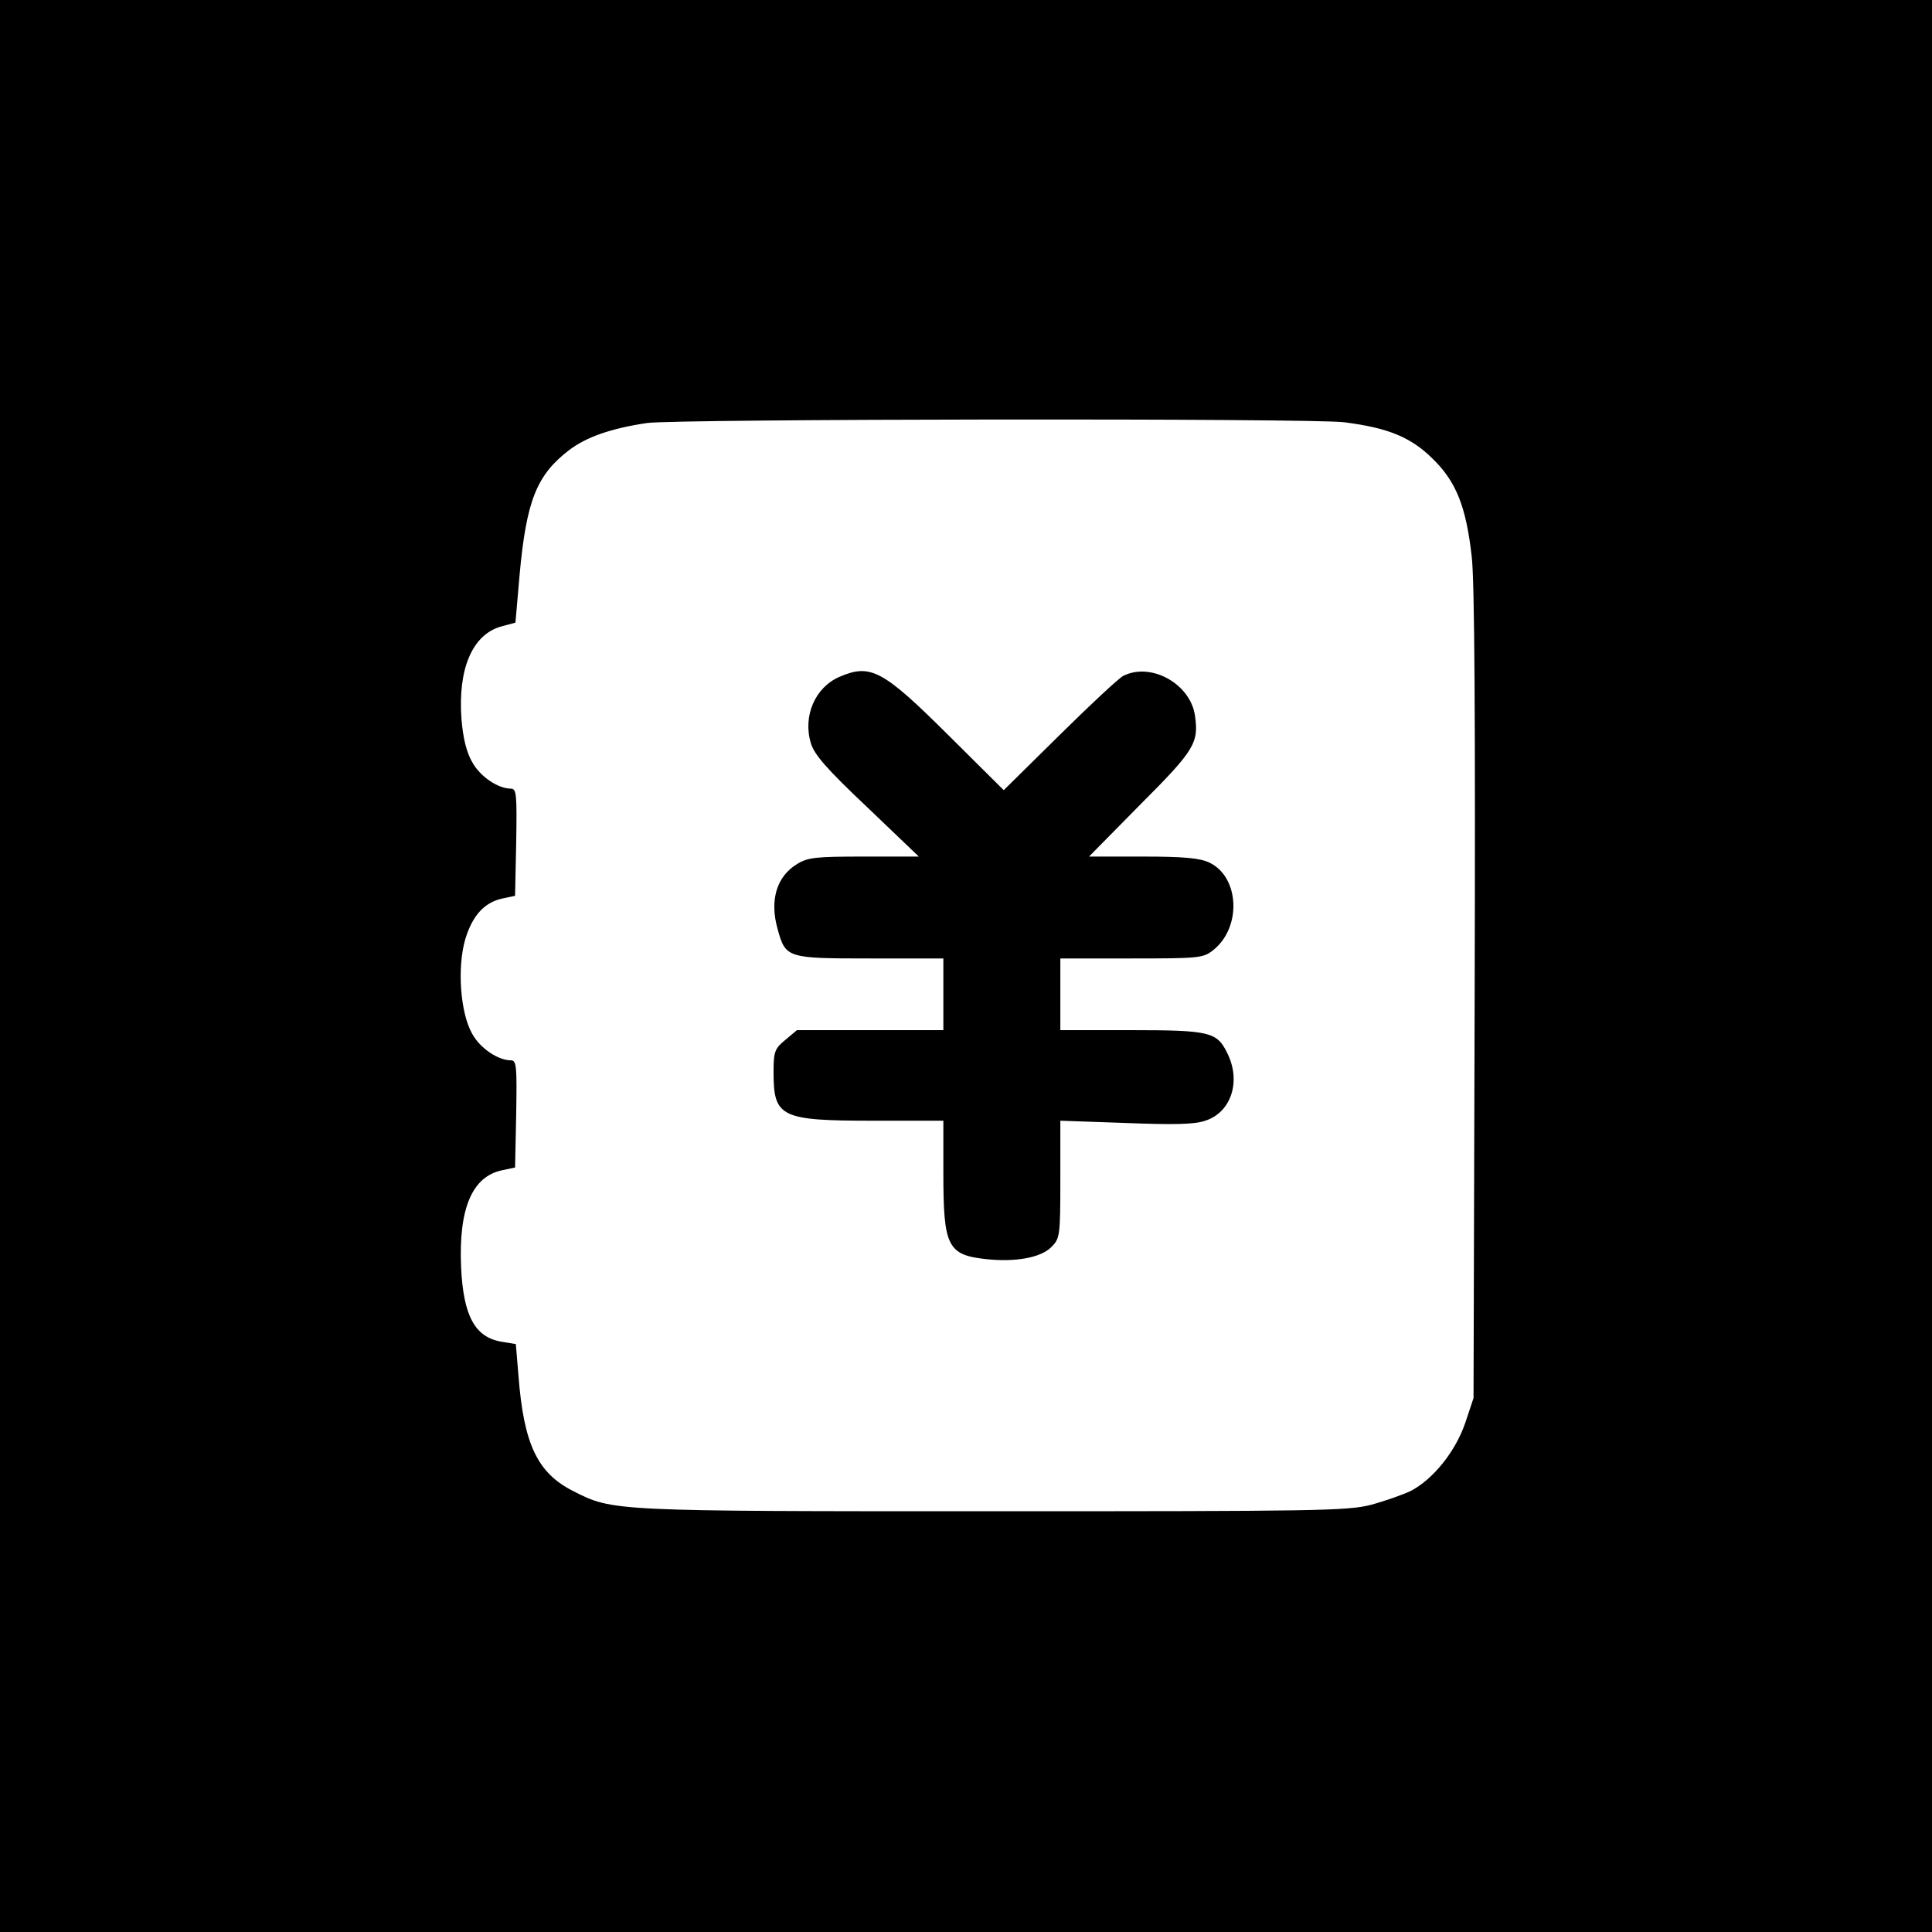
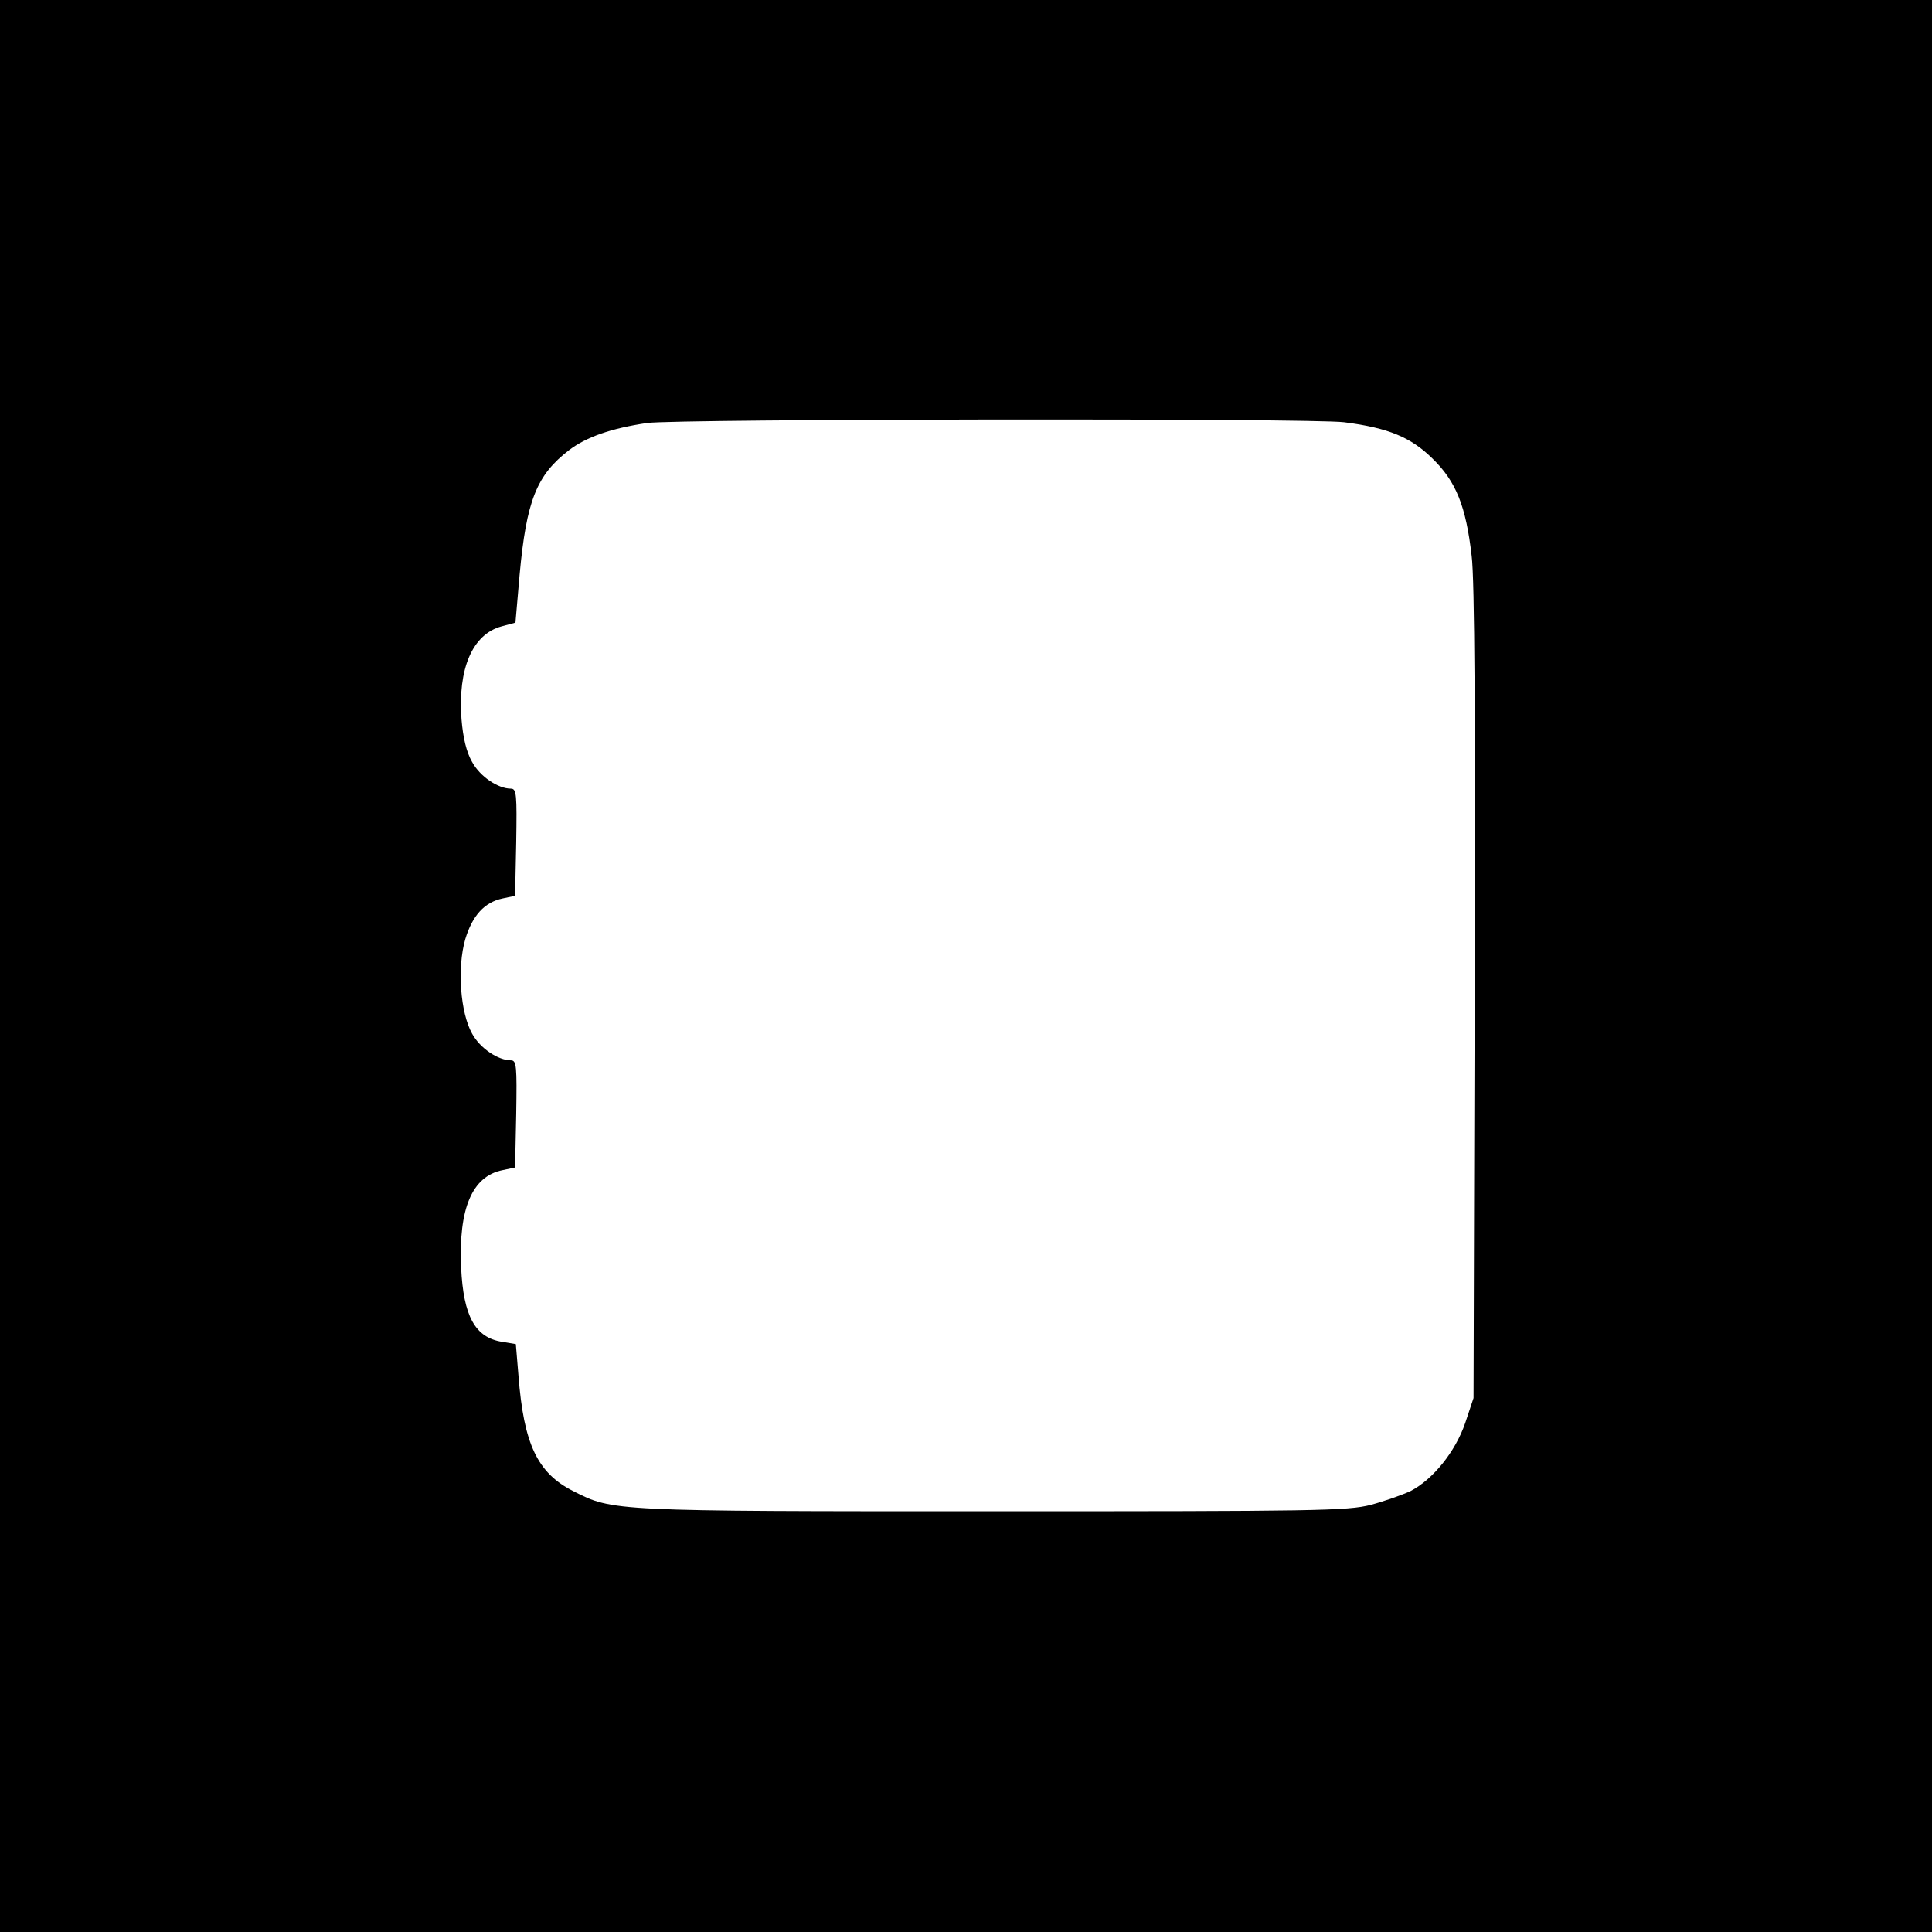
<svg xmlns="http://www.w3.org/2000/svg" version="1.0" width="512pt" height="512pt" viewBox="0 0 512 512" preserveAspectRatio="xMidYMid meet">
  <g transform="translate(0,512) scale(0.1,-0.1)" fill="#000000" stroke="none">
    <path d="M0 2560 l0 -2560 2560 0 2560 0 0 2560 0 2560 -2560 0 -2560 0 0 -2560z m3562 1441 c118 -15 177 -40 234 -96 63 -61 89 -127 104 -258 8 -61 10 -451 8 -1162 l-3 -1070 -22 -66 c-26 -76 -85 -149 -144 -180 -21 -10 -69 -27 -106 -37 -62 -16 -147 -17 -1003 -17 -1007 0 -1006 0 -1110 53 -96 48 -132 125 -146 306 l-7 84 -36 6 c-72 11 -103 68 -109 197 -7 156 29 242 110 258 l33 7 3 142 c2 126 1 142 -14 142 -34 0 -82 32 -103 71 -31 55 -40 174 -18 250 19 63 51 98 99 108 l33 7 3 142 c2 126 1 142 -14 142 -34 0 -82 32 -103 71 -15 26 -24 64 -28 113 -10 134 29 225 106 246 l37 10 11 127 c18 196 45 264 131 330 46 35 112 58 207 72 79 11 1760 13 1847 2z" />
-     <path d="M2224 3326 c-64 -28 -97 -104 -75 -176 9 -30 43 -69 149 -169 l137 -131 -145 0 c-128 0 -149 -2 -178 -20 -54 -33 -73 -96 -51 -173 21 -76 25 -77 244 -77 l195 0 0 -95 0 -95 -194 0 -194 0 -31 -26 c-28 -23 -31 -31 -31 -86 0 -119 19 -128 265 -128 l185 0 0 -139 c0 -195 11 -217 115 -228 77 -8 143 4 171 32 23 23 24 29 24 180 l0 155 173 -6 c127 -5 183 -4 211 6 69 22 96 105 58 180 -27 55 -46 60 -254 60 l-188 0 0 95 0 95 189 0 c178 0 190 1 216 22 76 60 70 194 -10 232 -25 12 -67 16 -176 16 l-143 0 136 138 c143 143 155 163 145 234 -11 85 -116 144 -190 107 -12 -6 -88 -77 -169 -157 l-148 -146 -147 146 c-174 173 -206 190 -289 154z" />
  </g>
</svg>